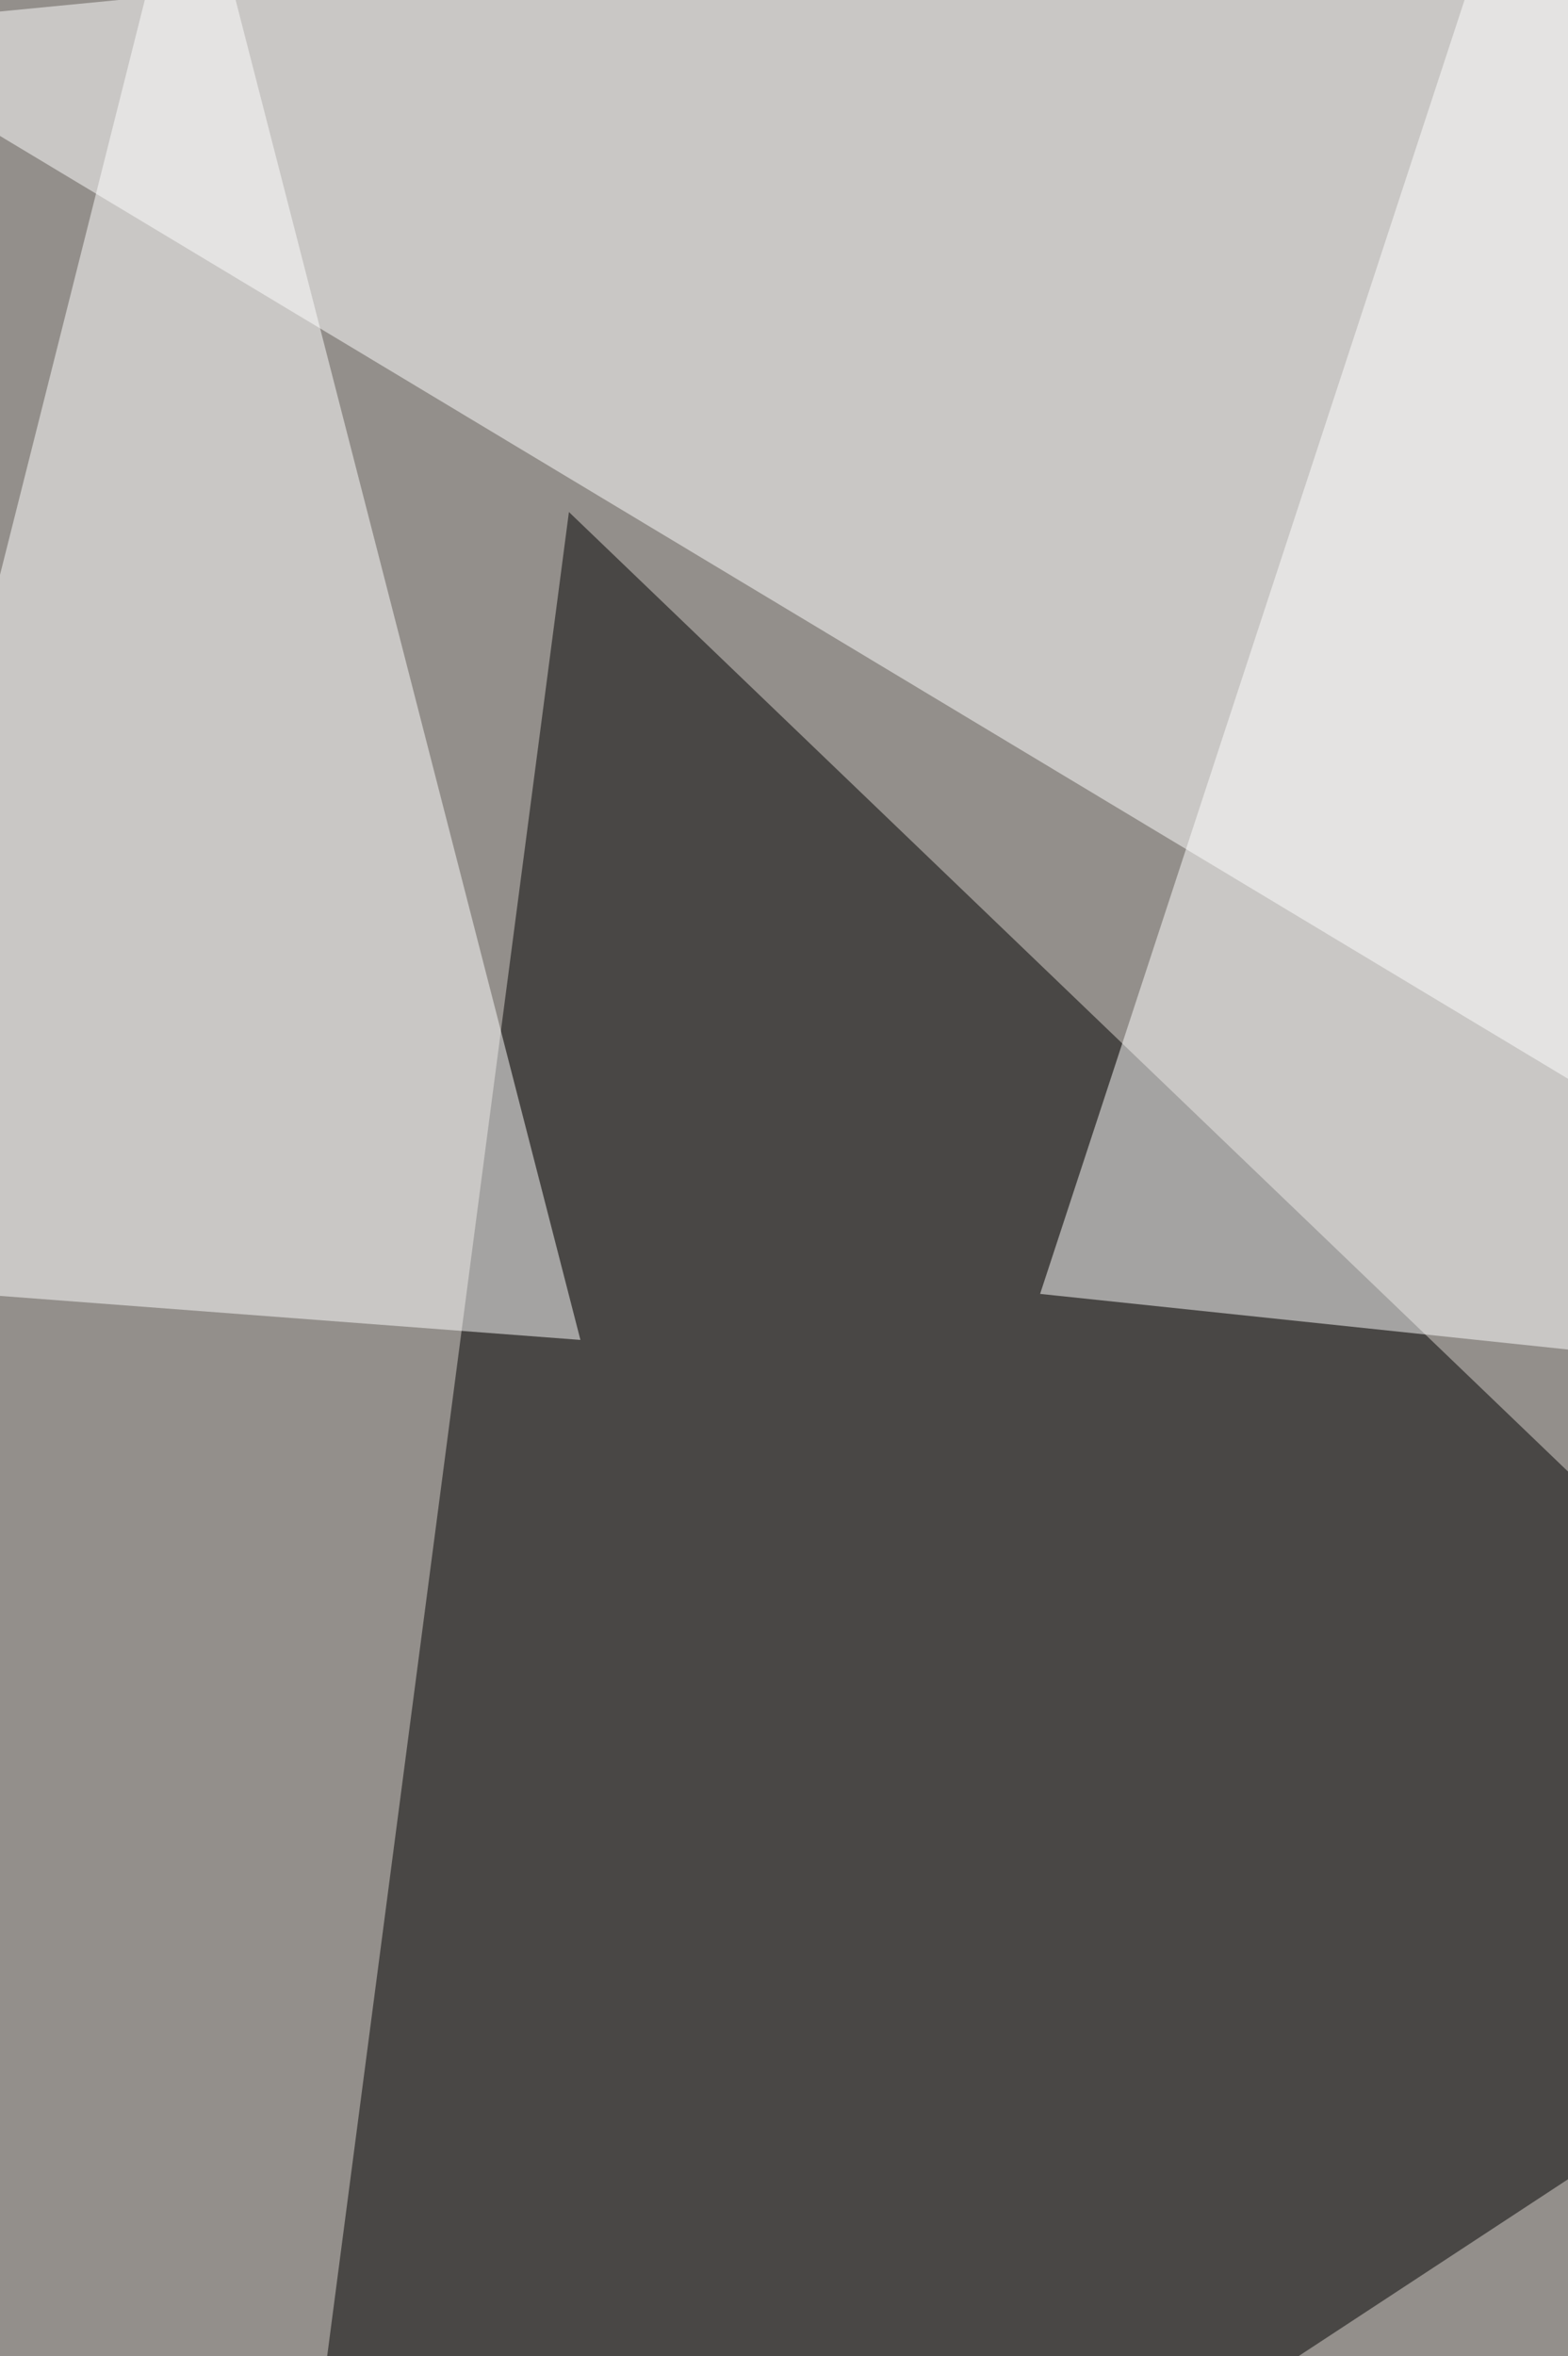
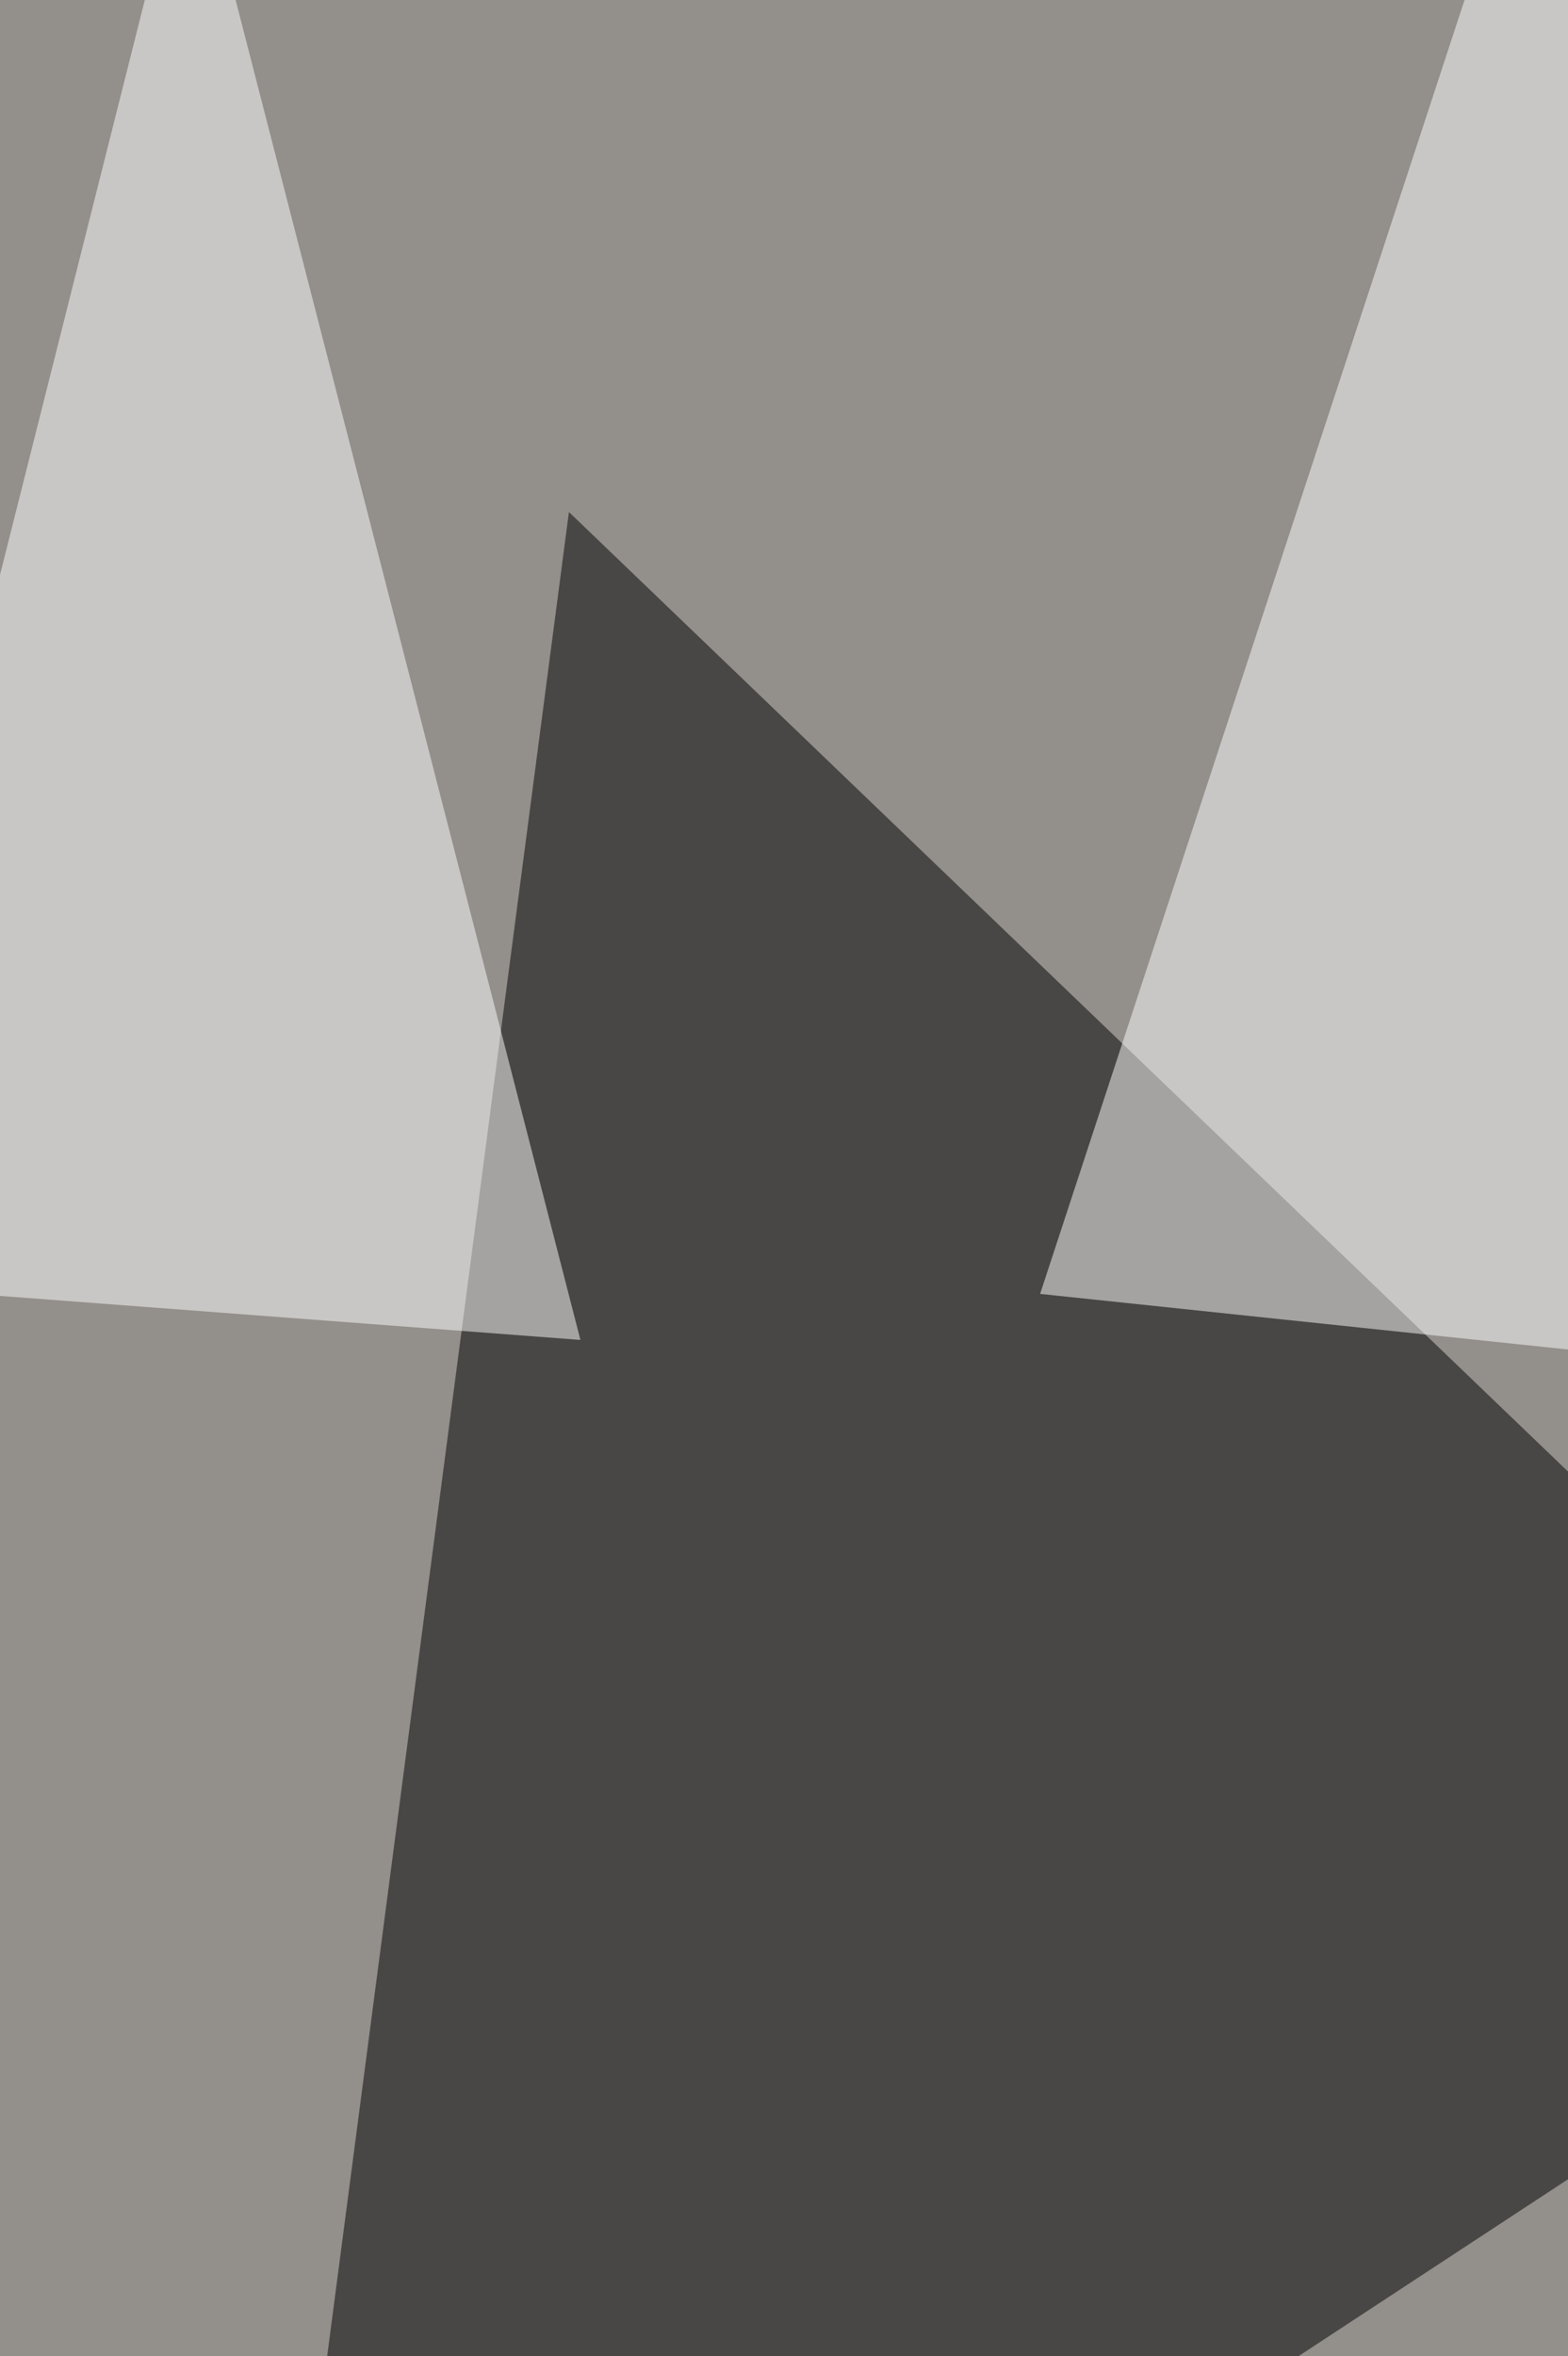
<svg xmlns="http://www.w3.org/2000/svg" width="600" height="901">
  <filter id="a">
    <feGaussianBlur stdDeviation="55" />
  </filter>
  <rect width="100%" height="100%" fill="#938f8b" />
  <g filter="url(#a)">
    <g fill-opacity=".5">
      <path d="M767.5 723.5L90.2 1167.8l127.5-972z" />
-       <path fill="#fff" d="M-68.2 11l871 523.4-52.9-602.6z" />
      <path fill="#fff" d="M-68.2 490.4l290.3 22L72.6-68.2zm466.2 4.4l184.8-563 233.1 607z" />
    </g>
  </g>
</svg>